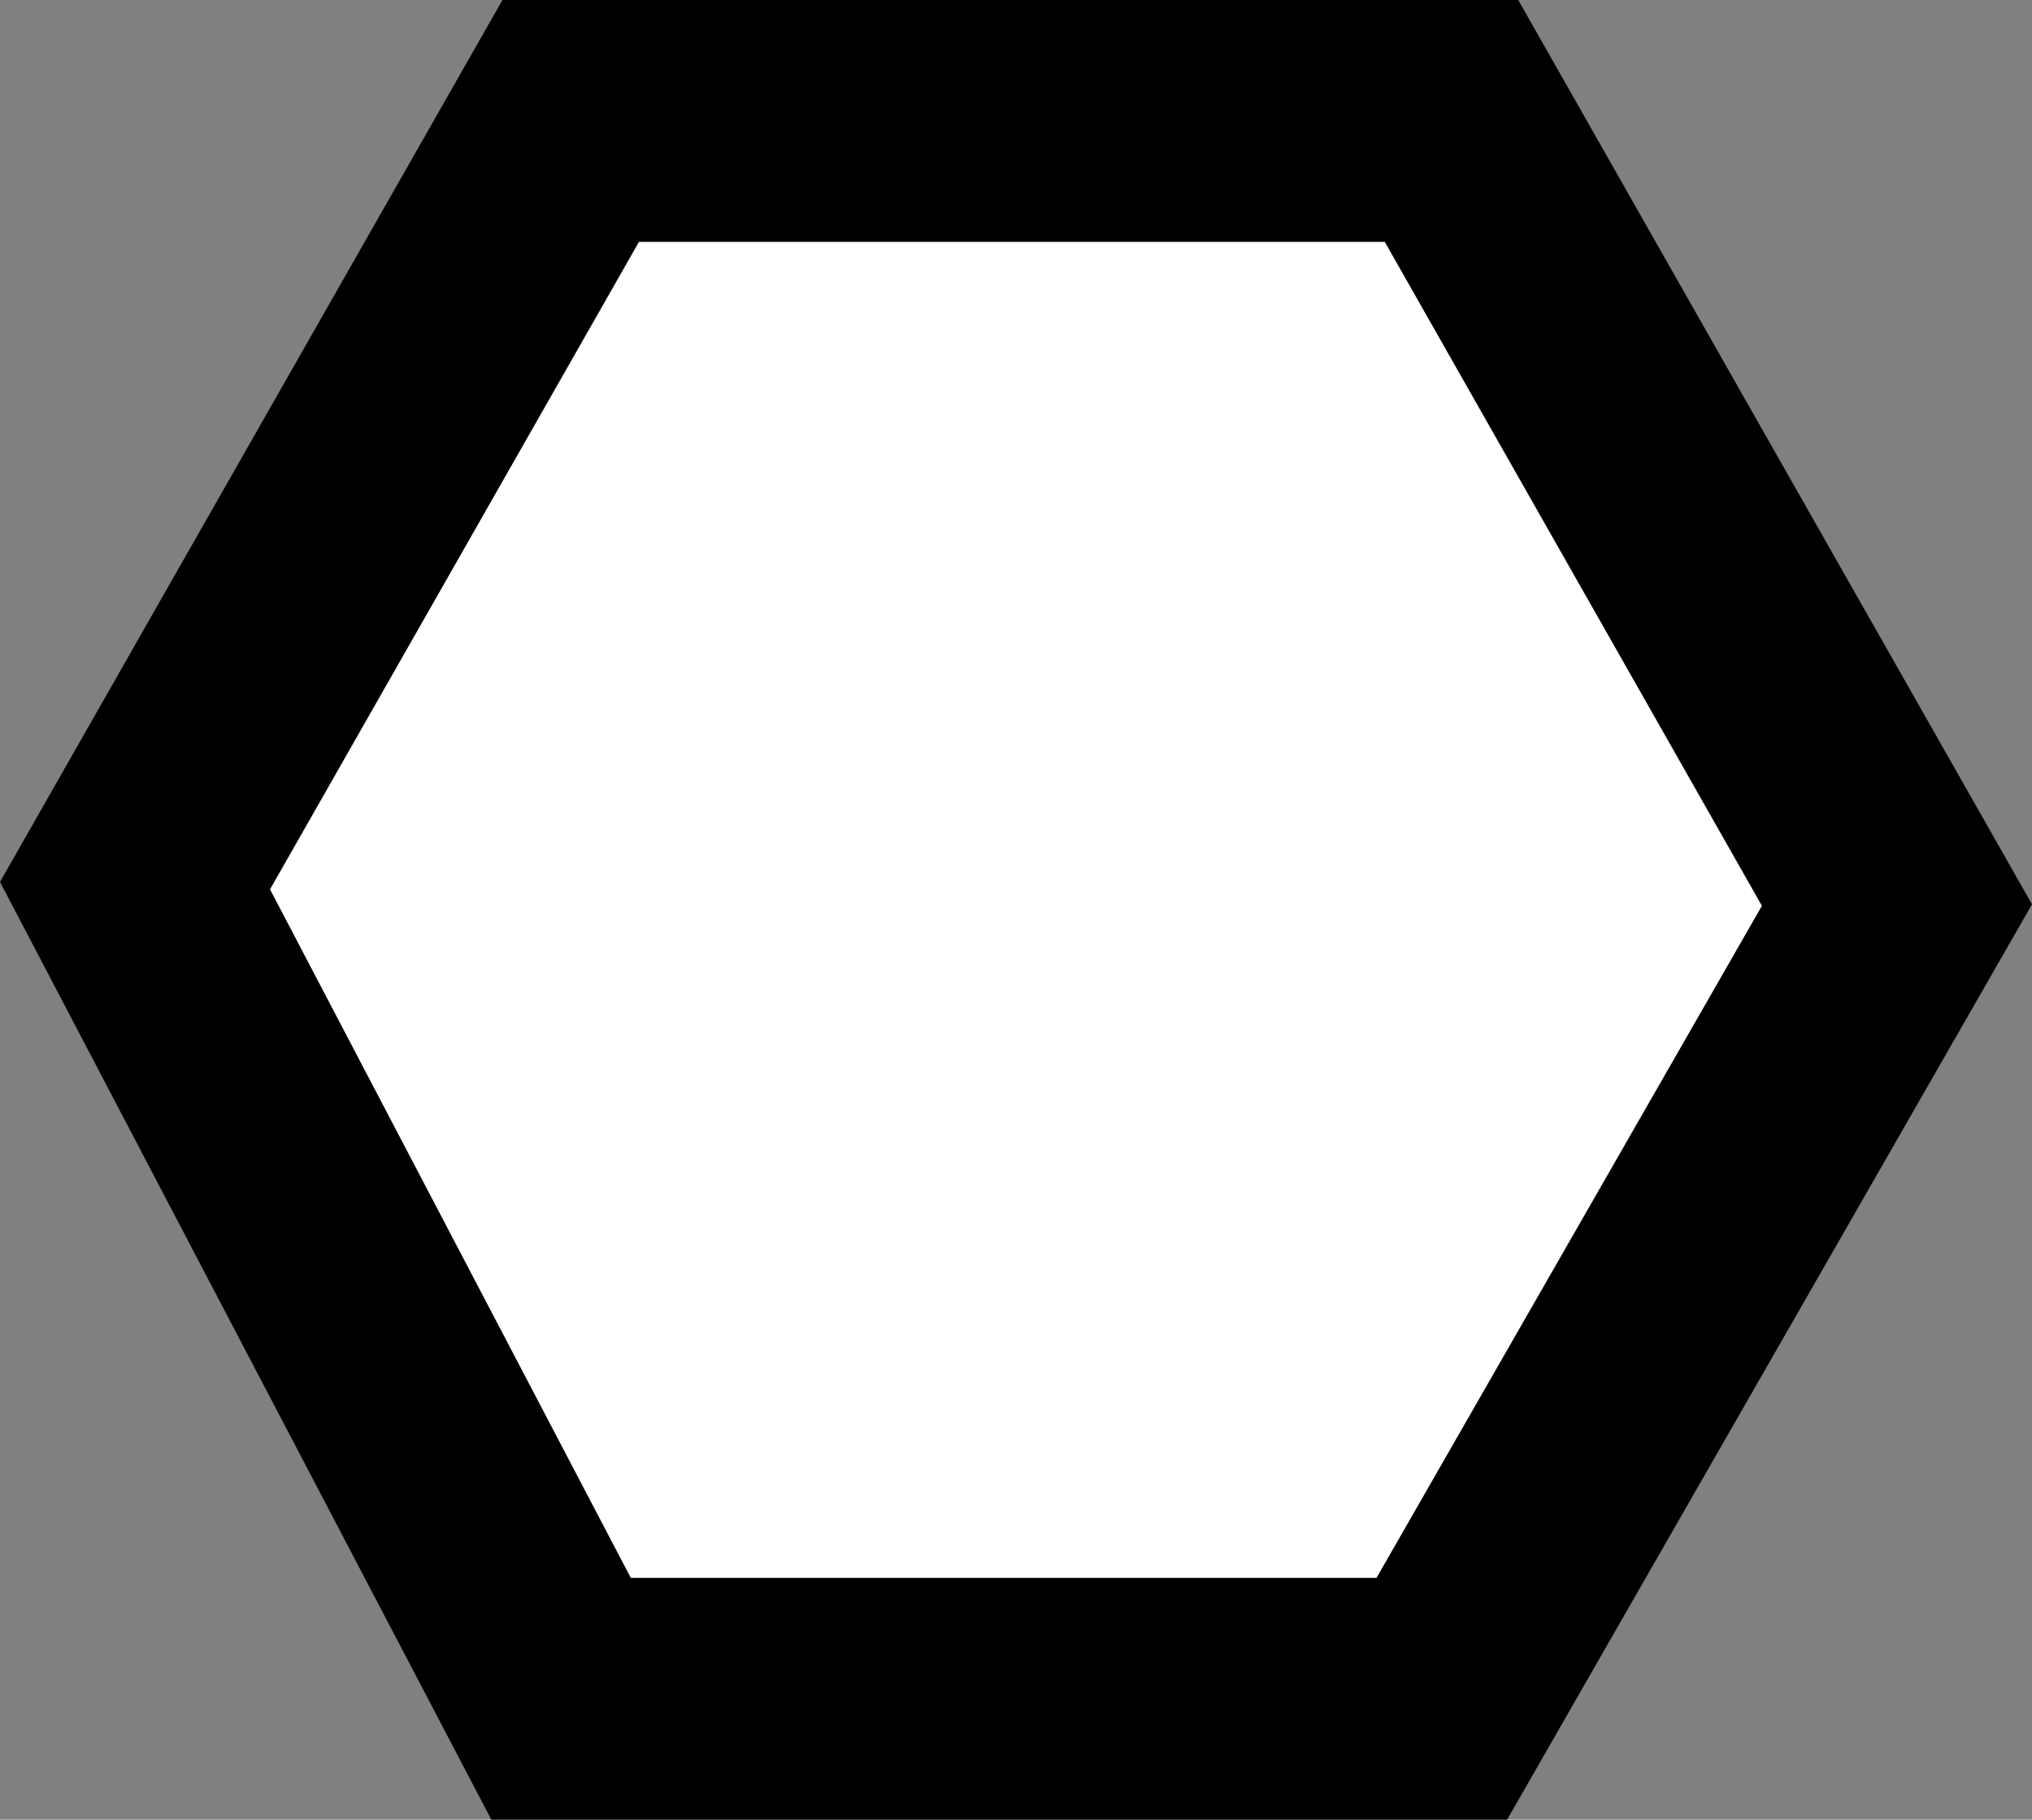
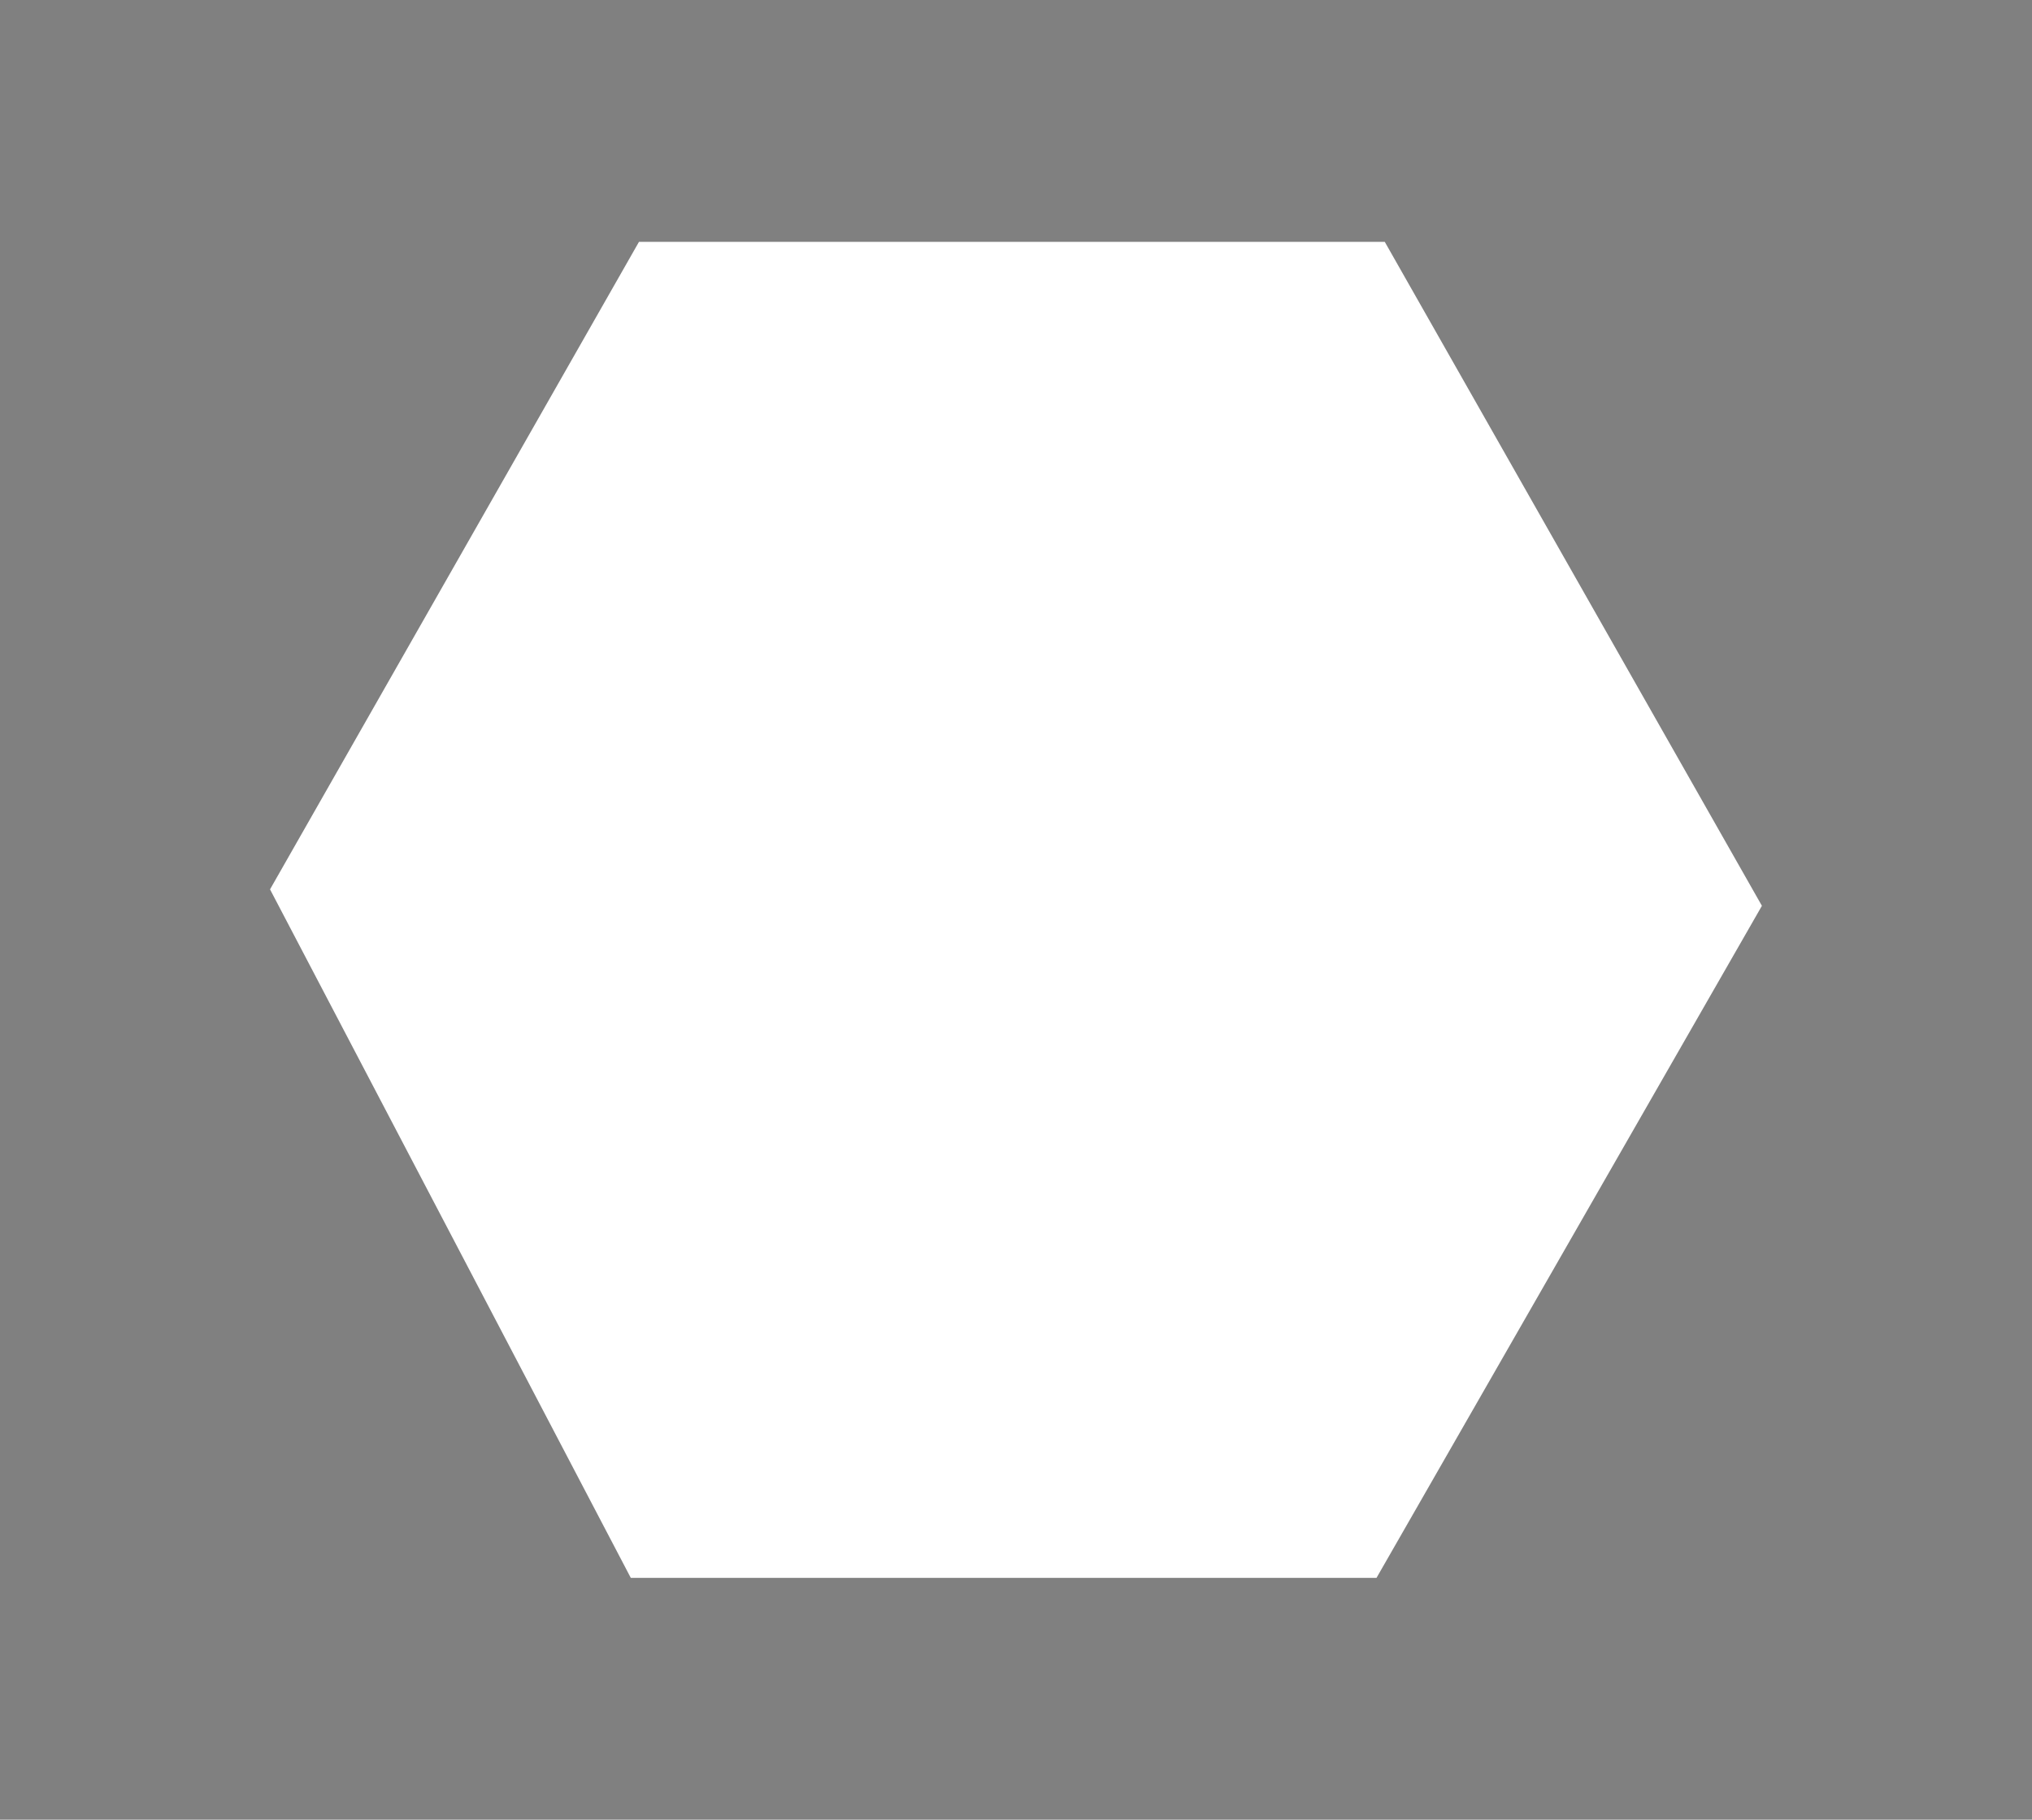
<svg xmlns="http://www.w3.org/2000/svg" version="1.1" id="image" x="0px" y="0px" width="34.224px" height="30.646px" viewBox="0 0 34.224 30.646" enable-background="new 0 0 34.224 30.646" xml:space="preserve">
  <rect x="0" y="0" width="34.224" height="30.646" fill="#808080" stroke="none" />
  <g>
-     <polygon points="25.571,0 8.463,0 0,14.853 8.276,30.646 25.383,30.646 34.224,15.23  " />
-   </g>
+     </g>
  <g>
    <polygon fill="#FFFFFF" points="23.323,4.073 10.762,4.073 4.548,14.978 10.624,26.573 23.184,26.573 29.675,15.255     " />
  </g>
</svg>